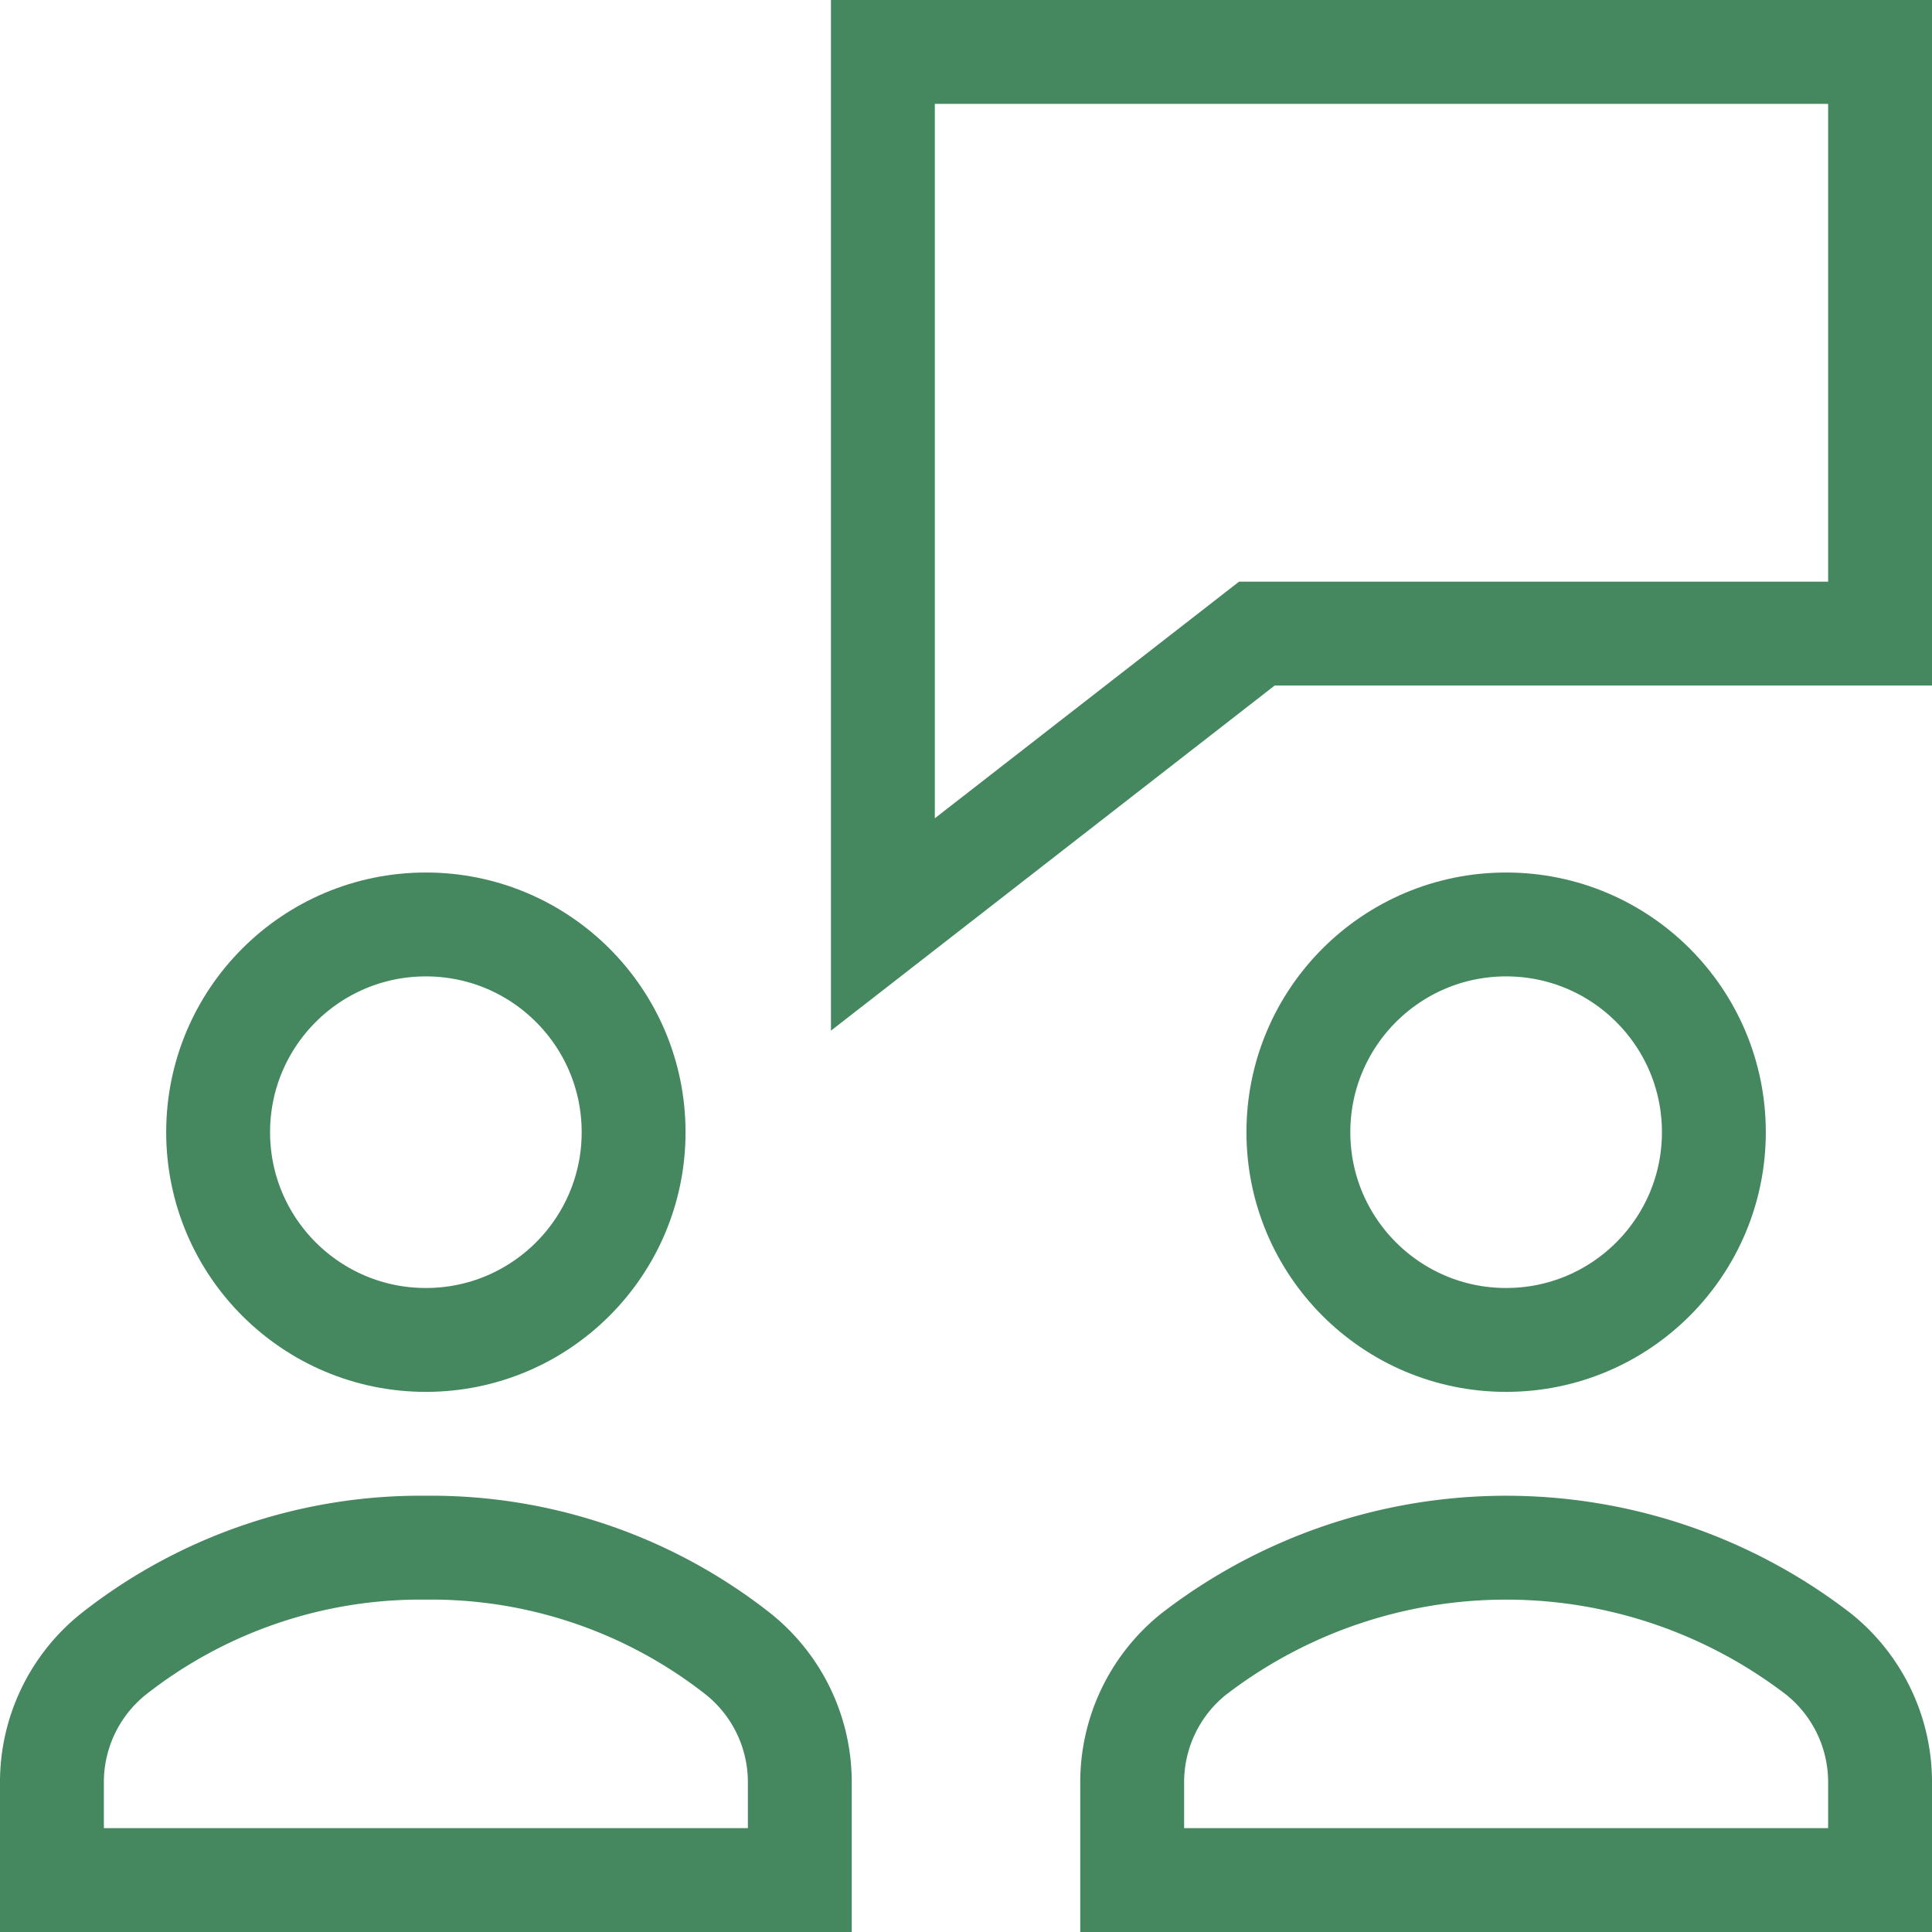
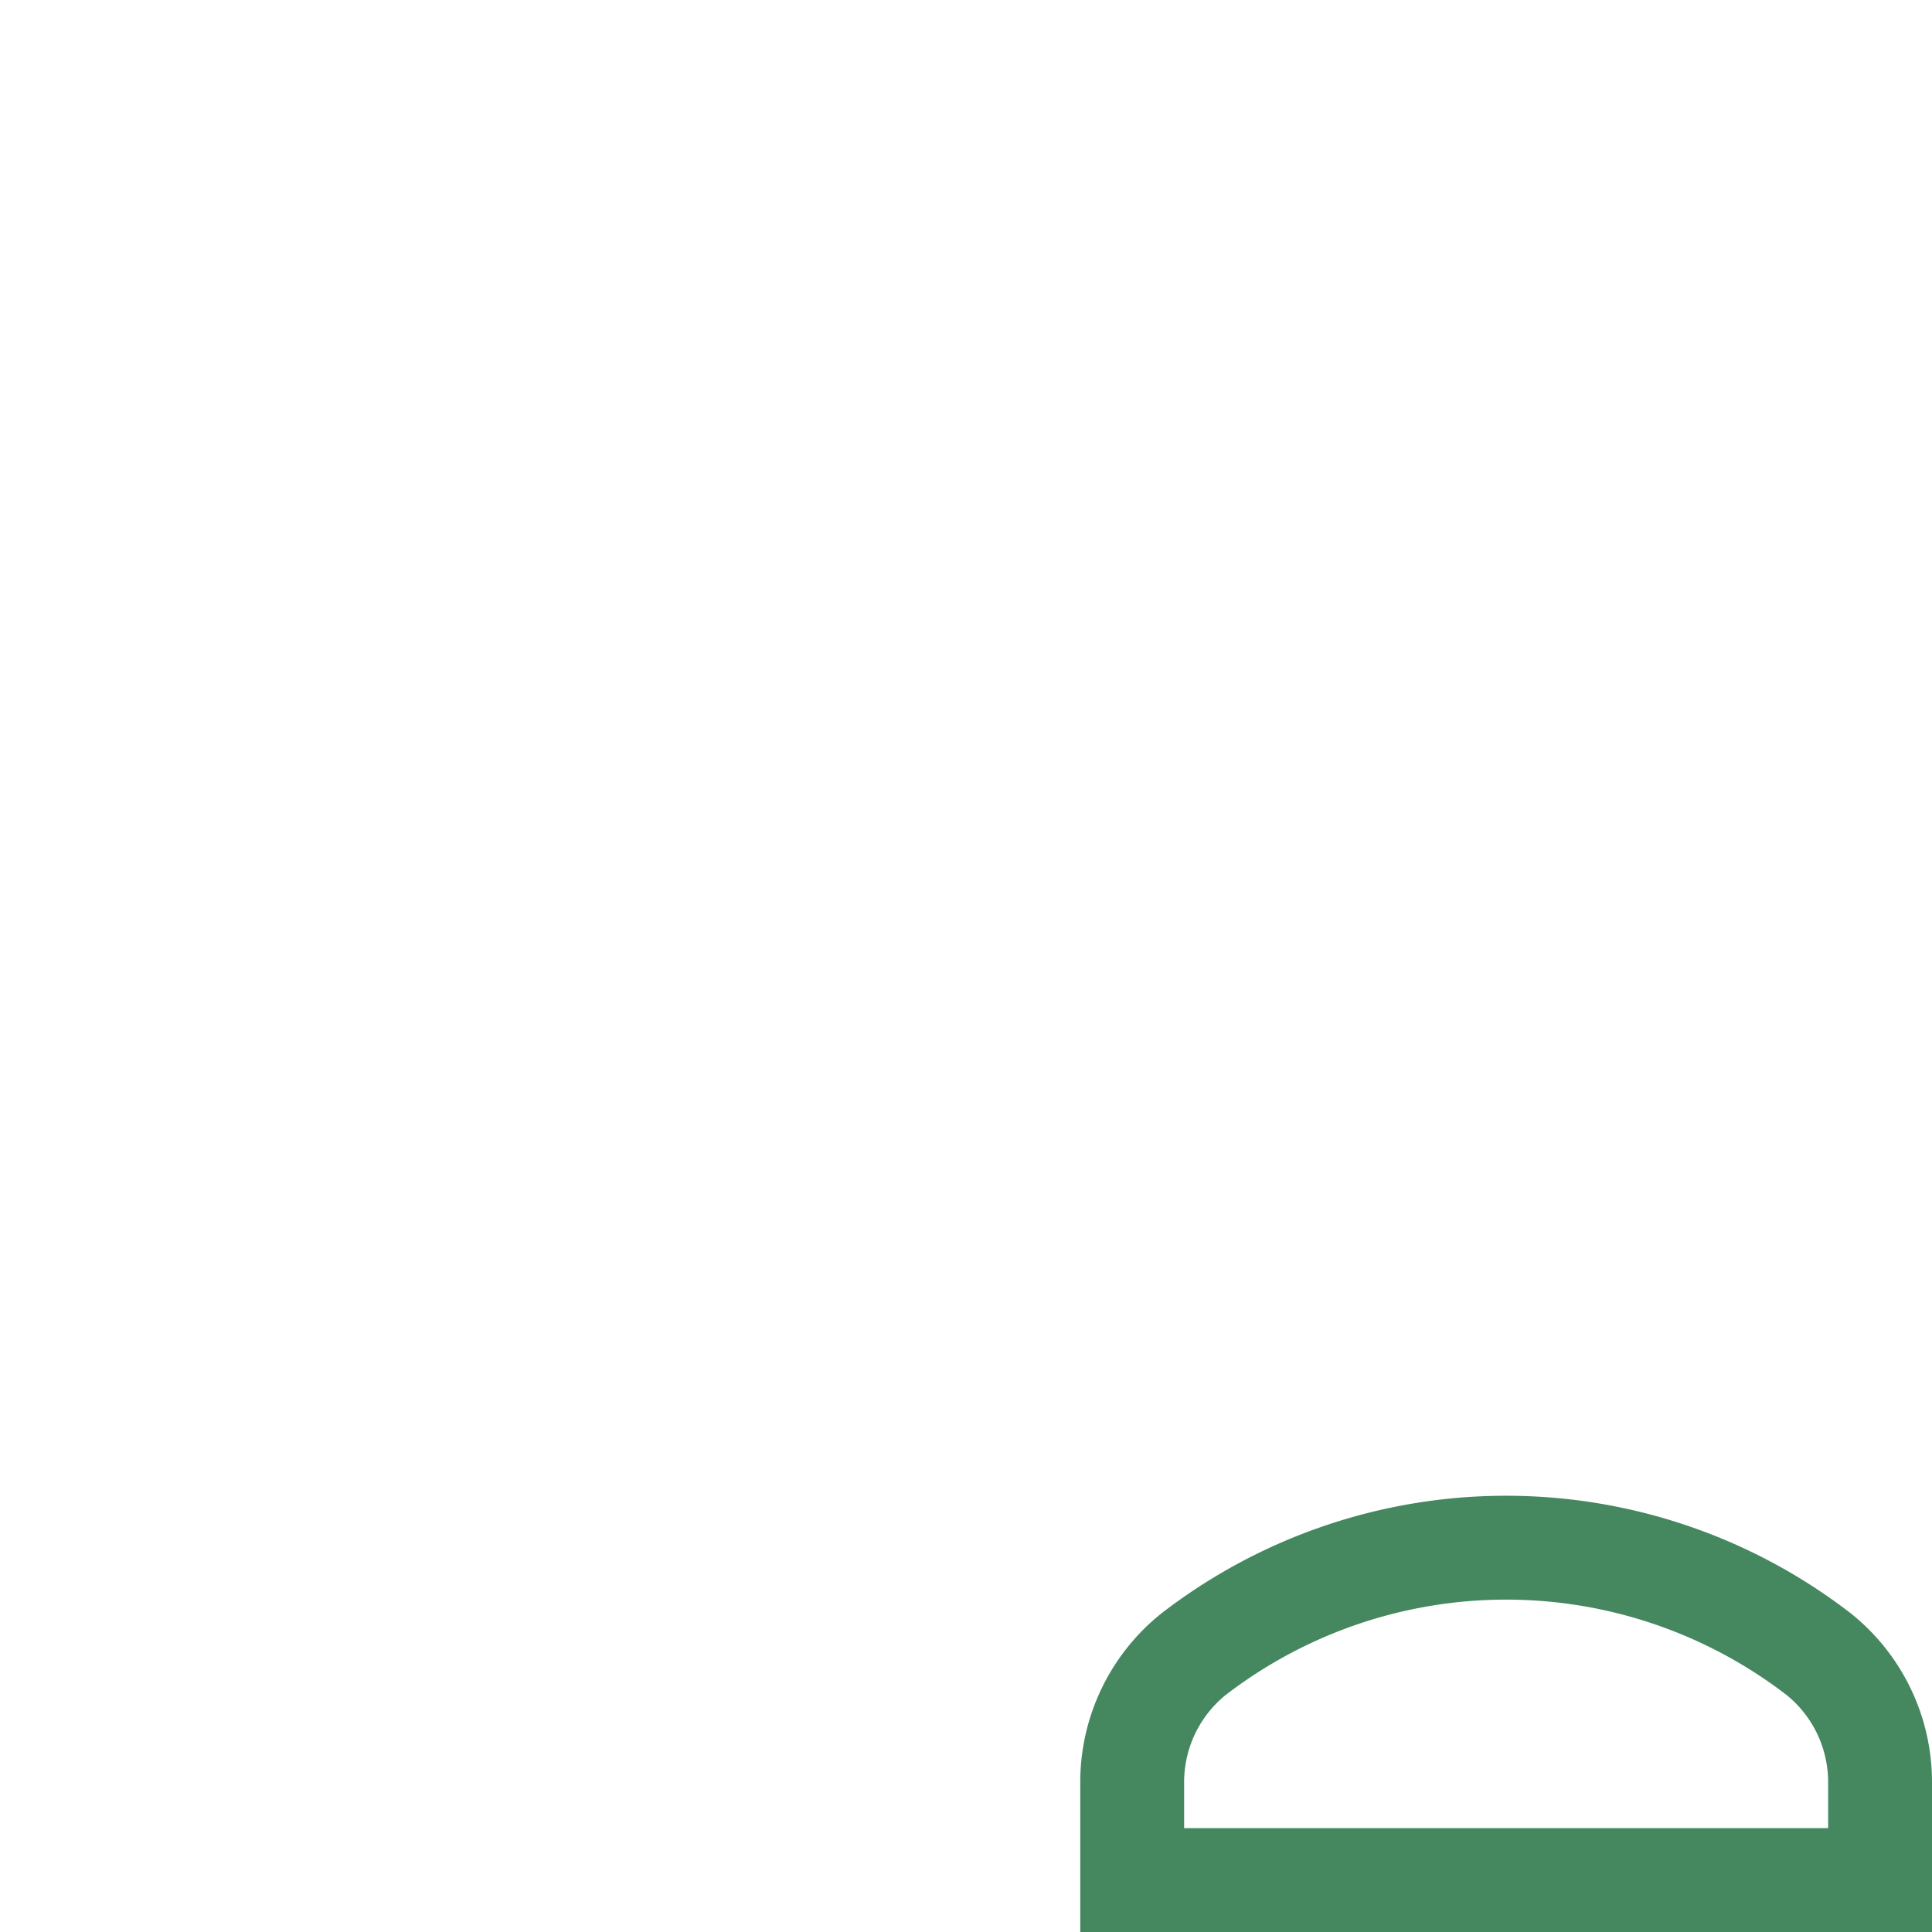
<svg xmlns="http://www.w3.org/2000/svg" width="46.5" height="46.5" viewBox="0 0 46.5 46.5">
  <g id="obcan" transform="translate(-0.75 -0.75)">
-     <path id="Path_235" data-name="Path 235" d="M46,2H22V23l9-7H46Z" fill="none" stroke="#45875f" stroke-linecap="square" stroke-miterlimit="10" stroke-width="2.5" />
-     <path id="Path_236" data-name="Path 236" d="M20,43.672a3.95,3.95,0,0,0-1.476-3.108A11.951,11.951,0,0,0,11,38a11.951,11.951,0,0,0-7.524,2.564A3.95,3.95,0,0,0,2,43.672V46H20Z" fill="none" stroke="#45875f" stroke-linecap="square" stroke-miterlimit="10" stroke-width="2.5" />
-     <circle id="Ellipse_1" data-name="Ellipse 1" cx="5" cy="5" r="5" transform="translate(6 23)" fill="none" stroke="#45875f" stroke-linecap="square" stroke-miterlimit="10" stroke-width="2.5" />
    <path id="Path_237" data-name="Path 237" d="M46,43.672a3.95,3.95,0,0,0-1.476-3.108,12.322,12.322,0,0,0-15.048,0A3.95,3.95,0,0,0,28,43.672V46H46Z" fill="none" stroke="#45875f" stroke-linecap="square" stroke-miterlimit="10" stroke-width="2.5" />
-     <circle id="Ellipse_2" data-name="Ellipse 2" cx="5" cy="5" r="5" transform="translate(32 23)" fill="none" stroke="#45875f" stroke-linecap="square" stroke-miterlimit="10" stroke-width="2.5" />
  </g>
</svg>